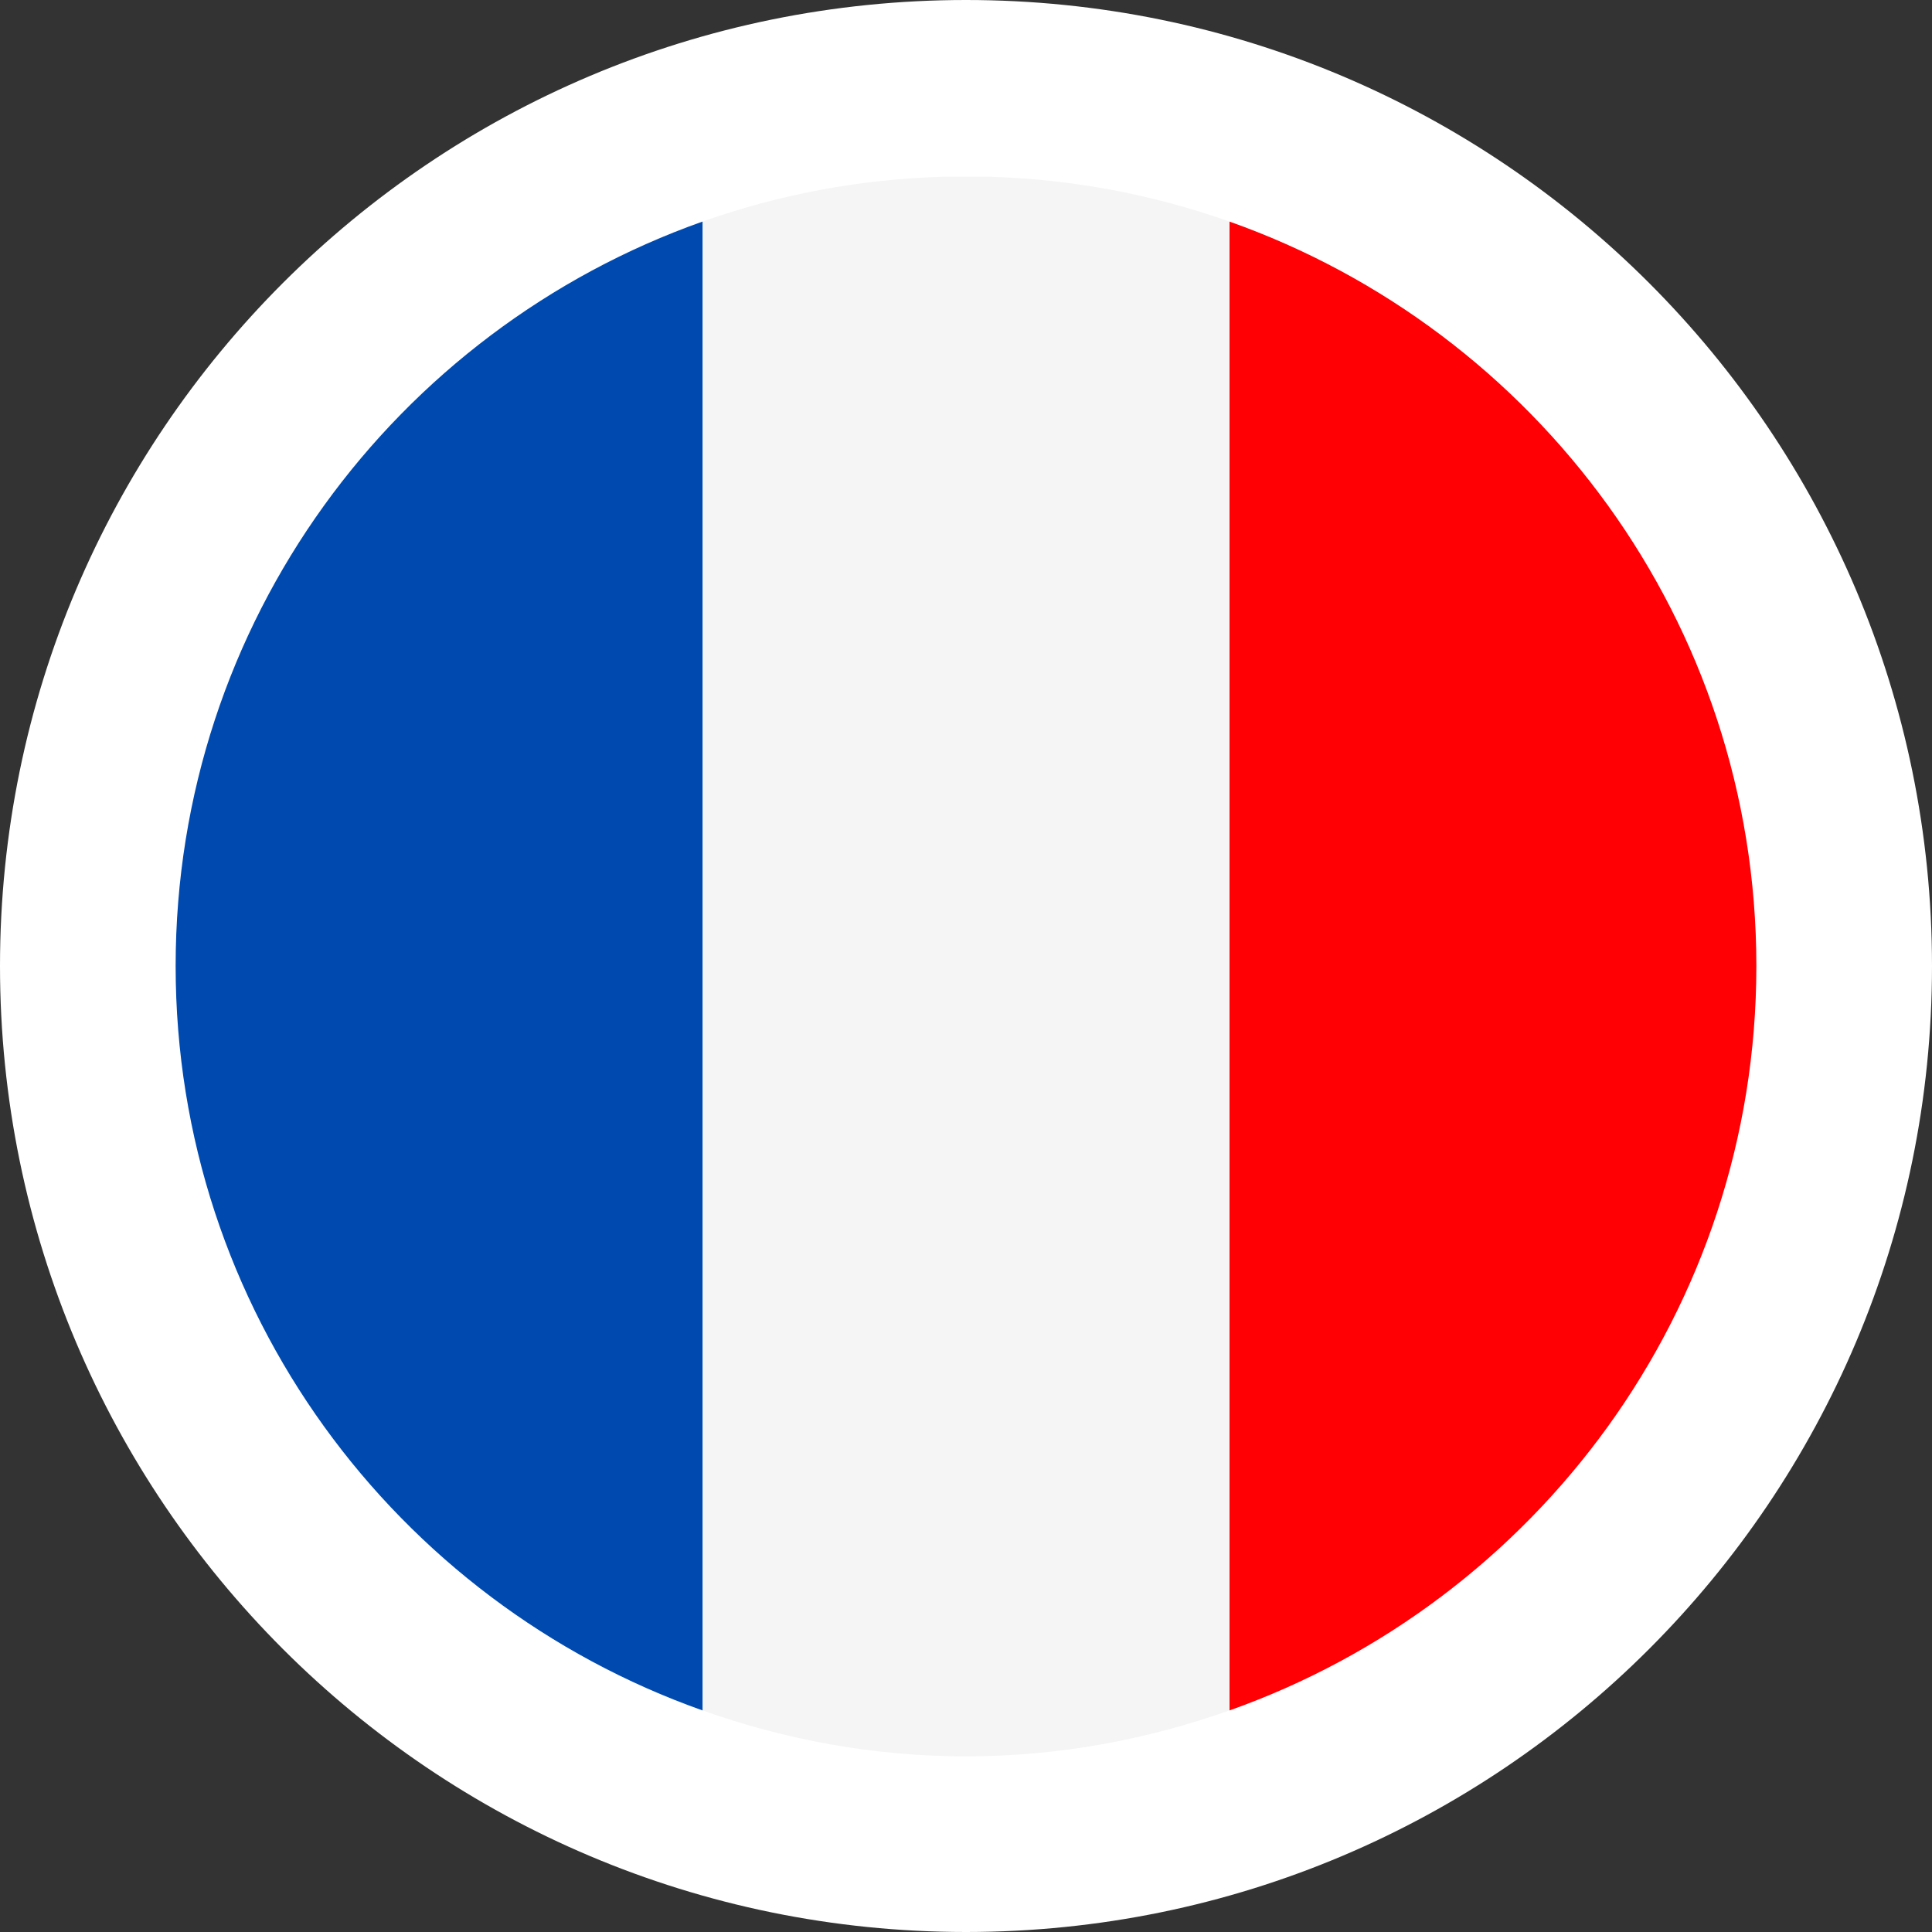
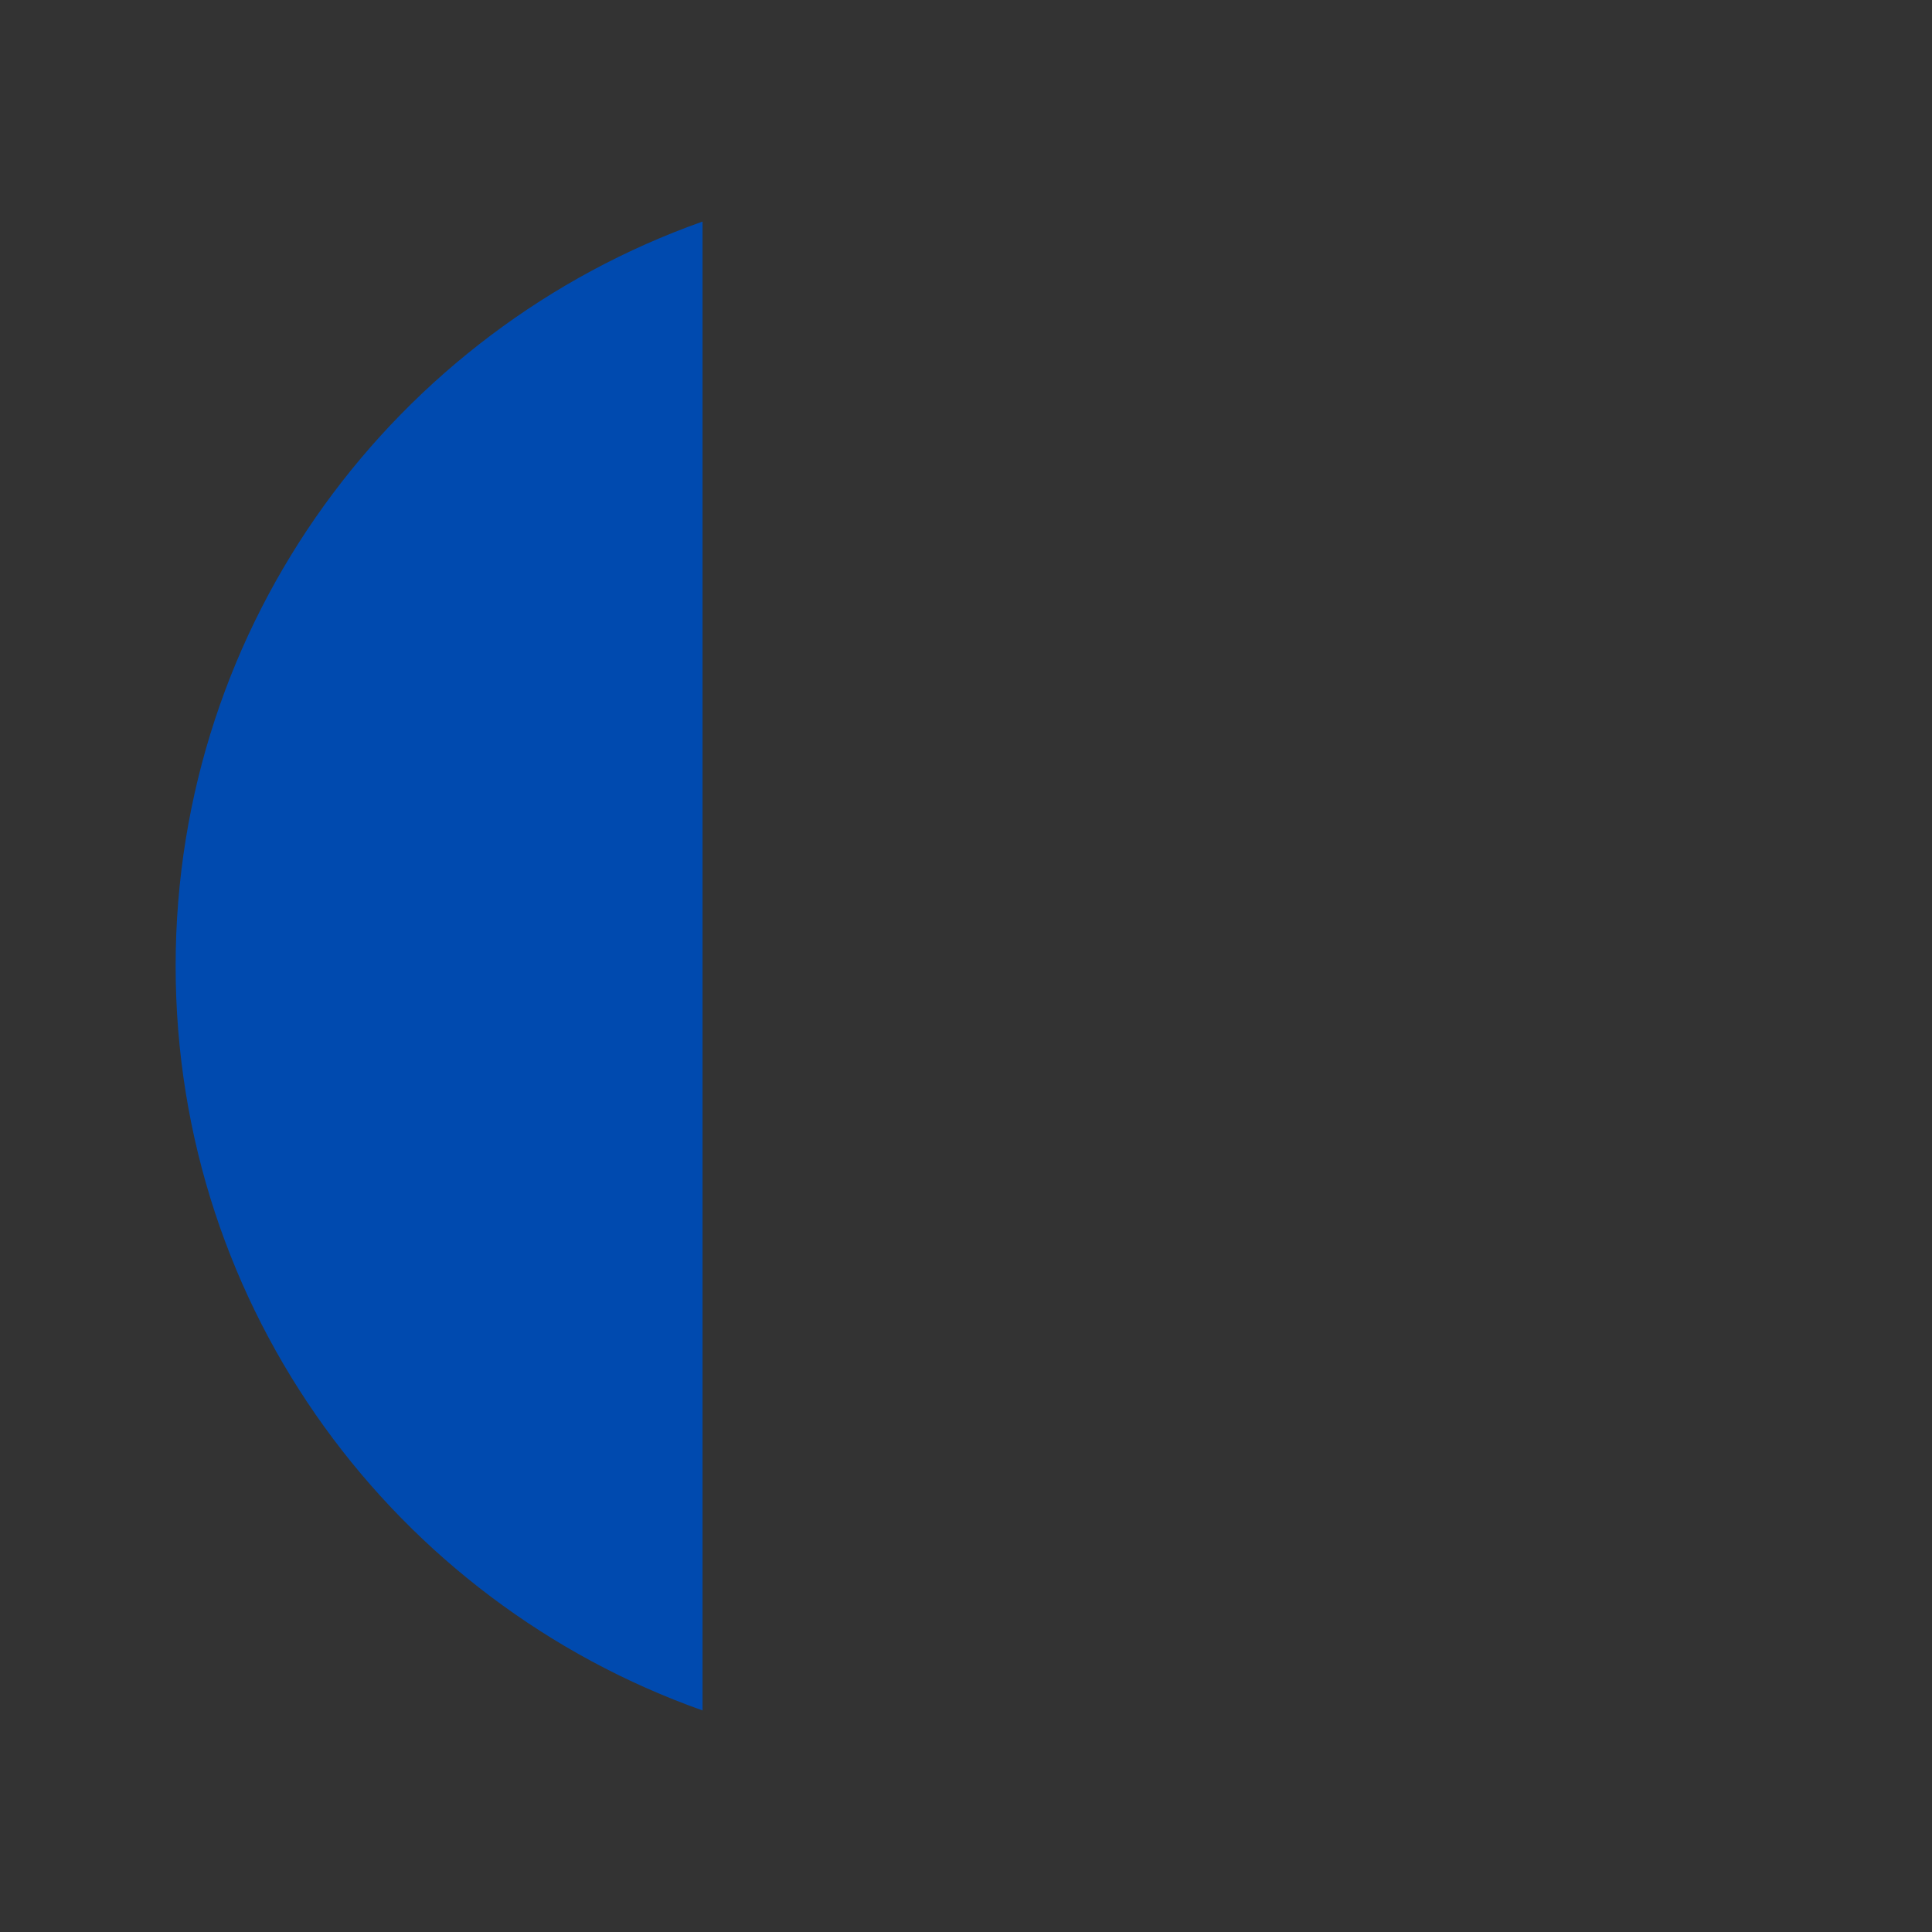
<svg xmlns="http://www.w3.org/2000/svg" id="flags_22px" viewBox="0 0 22 22">
  <rect x="0" y="0" width="22" height="22" fill="#333333" stroke="none" />
  <defs>
    <style>.cls-1{fill:#004aaf;}.cls-2{fill:#f5f5f5;}.cls-3{fill:#fff;}.cls-4{fill:#ff0005;}</style>
  </defs>
-   <path class="cls-3" d="M11,22c6.076-.001,10.999-4.924,11-11C21.999,4.924,17.076,.001,11,0,4.924,.001,.001,4.924,0,11c.001,6.076,4.924,10.999,11,11Z" />
-   <path class="cls-4" d="M20,11.002v-.005c-.001-3.916-2.507-7.238-6-8.474V19.477c3.492-1.237,5.999-4.559,6-8.475Z" />
-   <path class="cls-2" d="M11,20c1.054,0,2.061-.19,3-.523V2.523c-.868-.307-1.794-.486-2.761-.511h-.479c-.967,.026-1.893,.204-2.76,.511V19.477c.94,.333,1.946,.523,3,.523Z" />
  <path class="cls-1" d="M8,2.523C4.507,3.76,2,7.083,2,11c0,3.917,2.507,7.24,6,8.477V2.523Z" />
</svg>